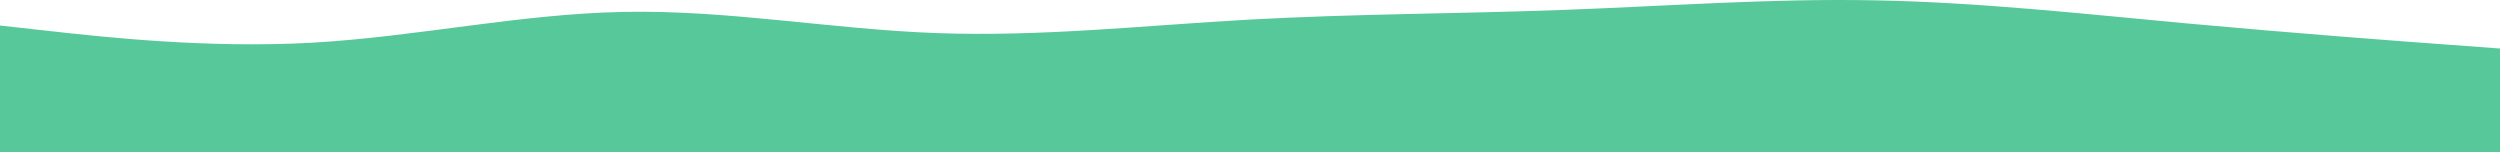
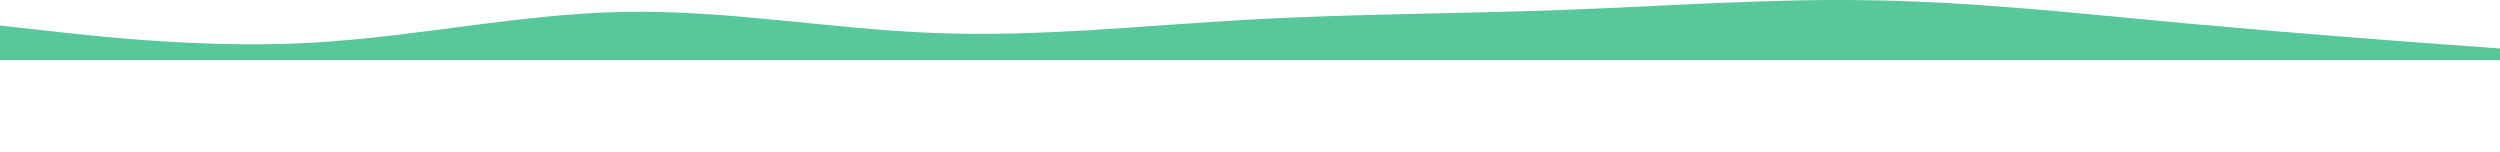
<svg xmlns="http://www.w3.org/2000/svg" width="1919" height="117" viewBox="0 0 1919 117" fill="none">
-   <rect width="1920" height="72.815" transform="translate(-1 44.944)" fill="#56C89A" />
-   <path d="M-1 19.488L39 23.928C79 28.368 159 37.248 239 32.808C319 28.368 399 10.608 479 9.137C559 7.556 639 22.54 719 25.399C799 28.368 879 19.488 959 15.048C1039 10.608 1119 10.608 1199 7.639C1279 4.781 1359 -1.324 1439 0.258C1519 1.728 1599 10.608 1679 18.017C1759 25.315 1839 31.42 1879 34.279L1919 37.248V46.127H1879C1839 46.127 1759 46.127 1679 46.127C1599 46.127 1519 46.127 1439 46.127C1359 46.127 1279 46.127 1199 46.127C1119 46.127 1039 46.127 959 46.127C879 46.127 799 46.127 719 46.127C639 46.127 559 46.127 479 46.127C399 46.127 319 46.127 239 46.127C159 46.127 79 46.127 39 46.127H-1V19.488Z" fill="#56C89A" />
+   <path d="M-1 19.488L39 23.928C79 28.368 159 37.248 239 32.808C319 28.368 399 10.608 479 9.137C559 7.556 639 22.54 719 25.399C799 28.368 879 19.488 959 15.048C1039 10.608 1119 10.608 1199 7.639C1279 4.781 1359 -1.324 1439 0.258C1519 1.728 1599 10.608 1679 18.017C1759 25.315 1839 31.42 1879 34.279L1919 37.248V46.127H1879C1599 46.127 1519 46.127 1439 46.127C1359 46.127 1279 46.127 1199 46.127C1119 46.127 1039 46.127 959 46.127C879 46.127 799 46.127 719 46.127C639 46.127 559 46.127 479 46.127C399 46.127 319 46.127 239 46.127C159 46.127 79 46.127 39 46.127H-1V19.488Z" fill="#56C89A" />
</svg>